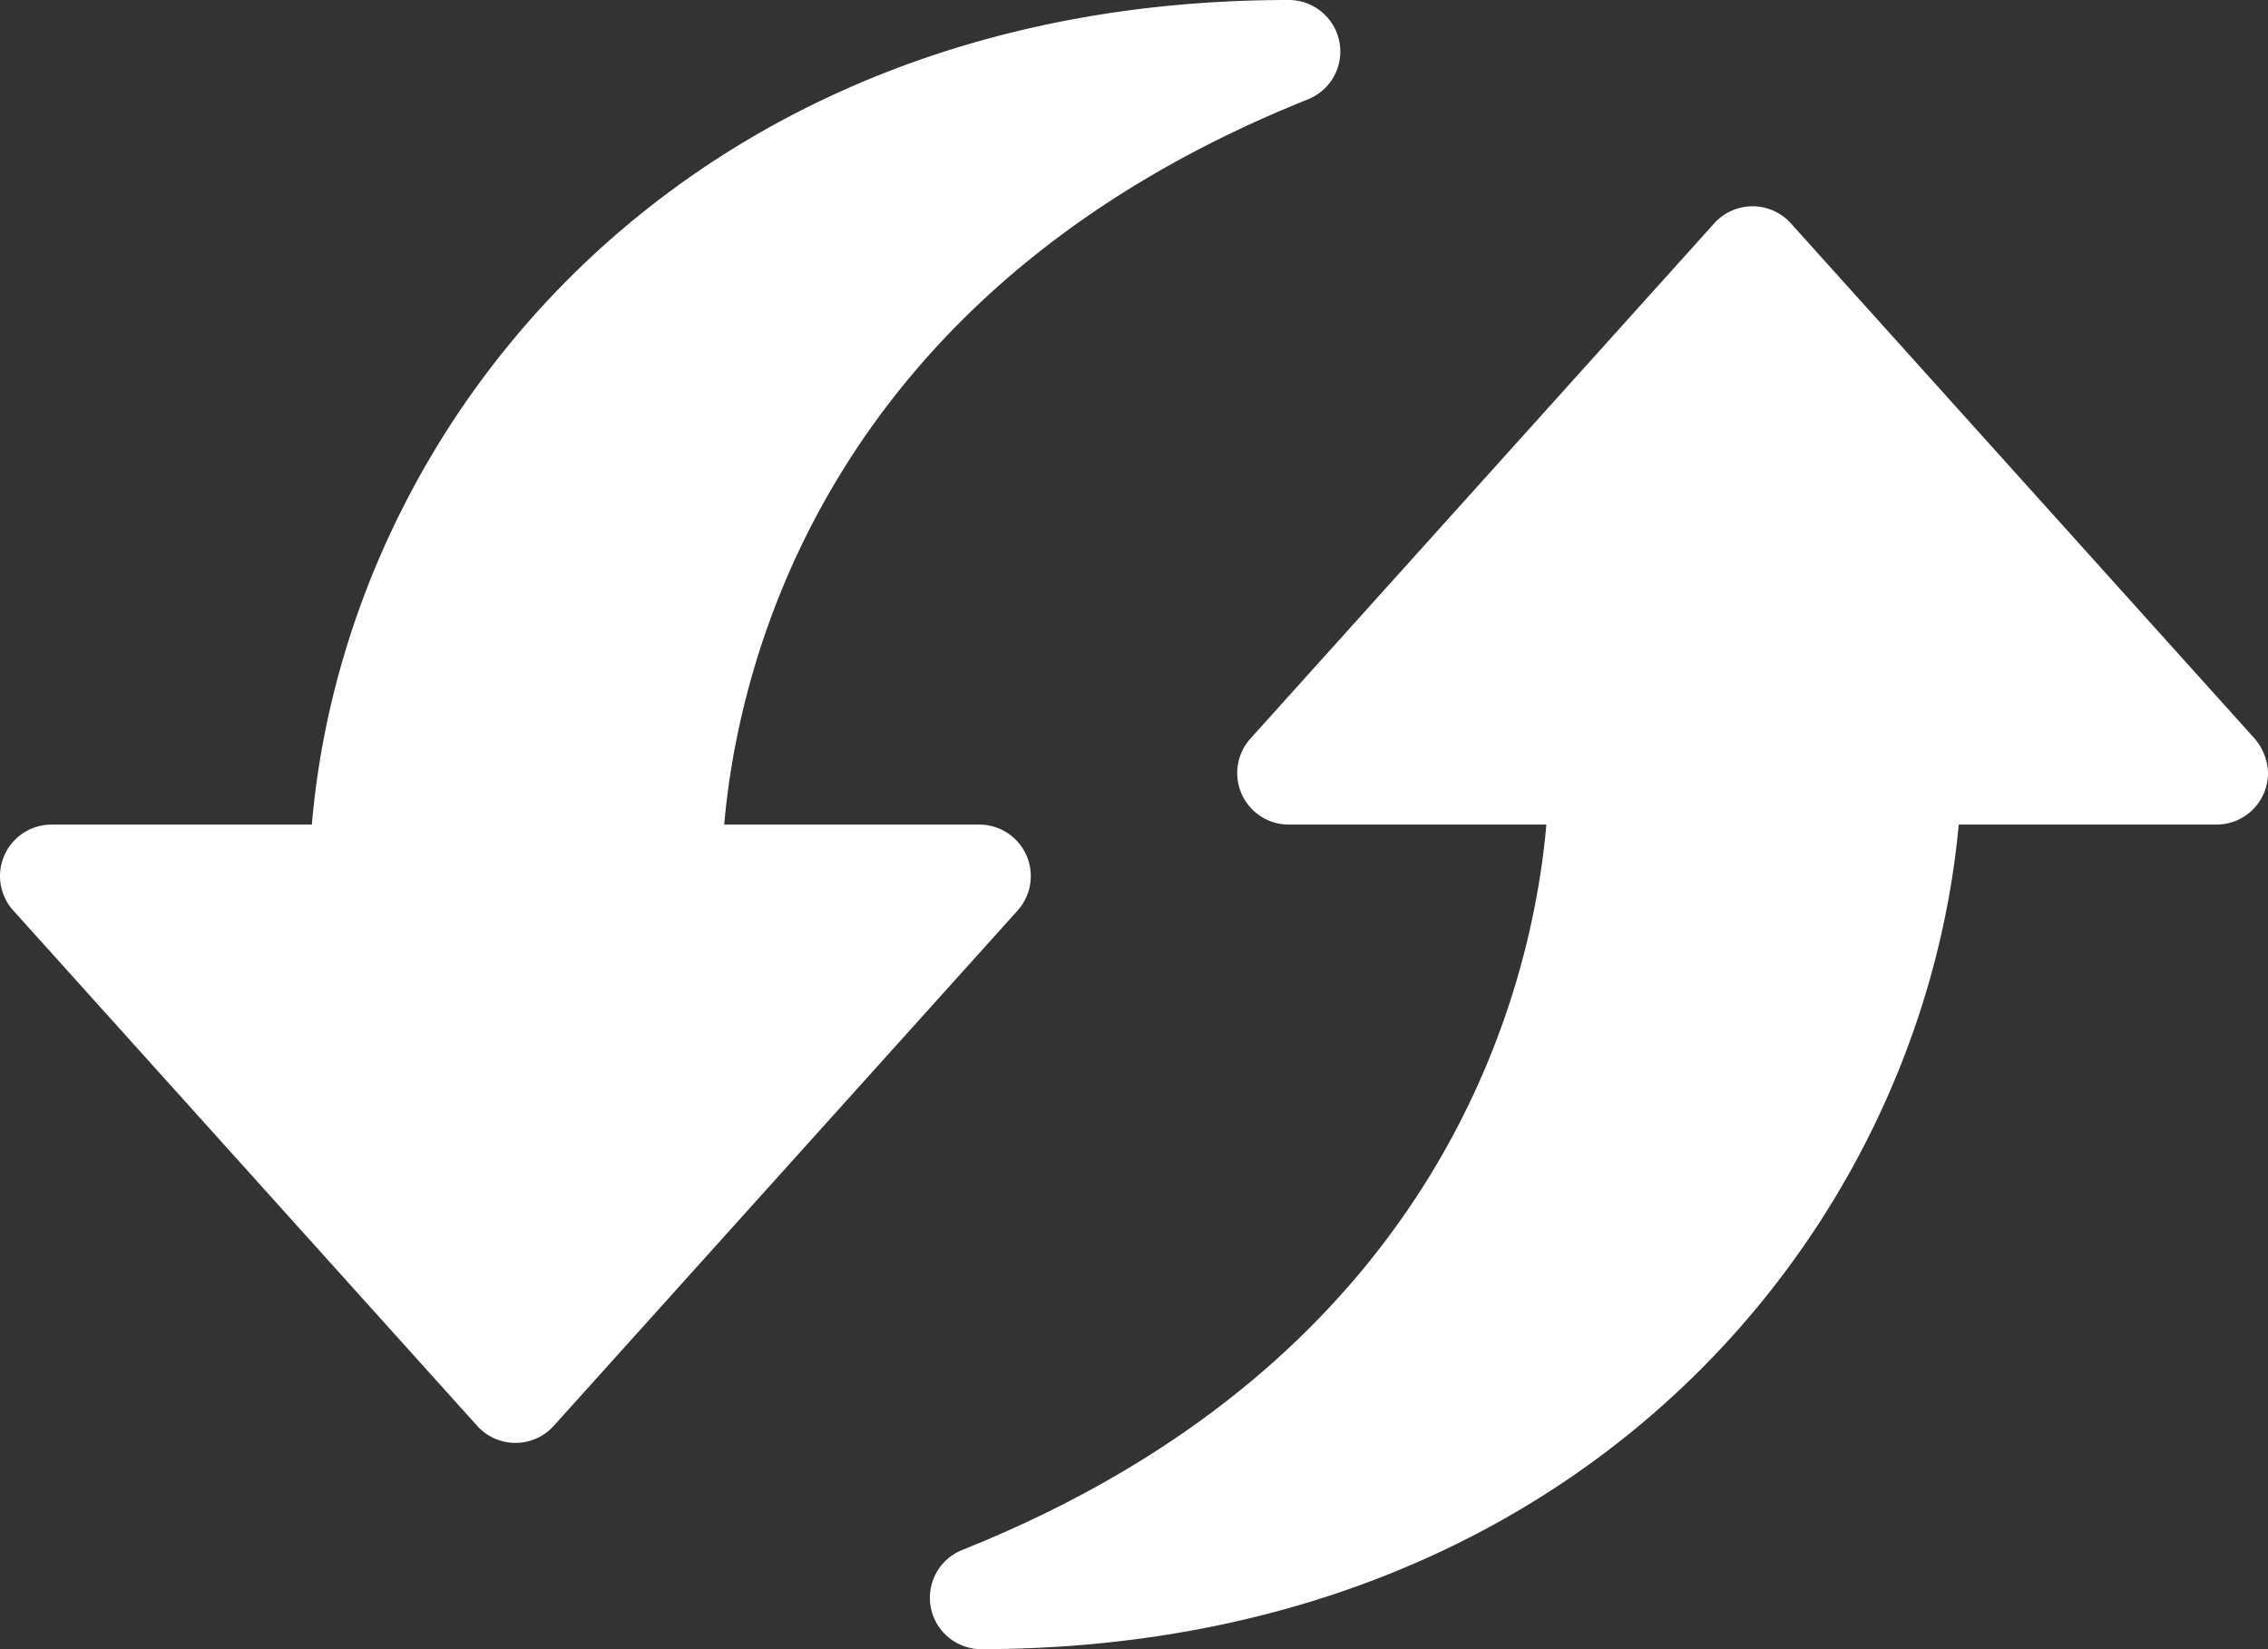
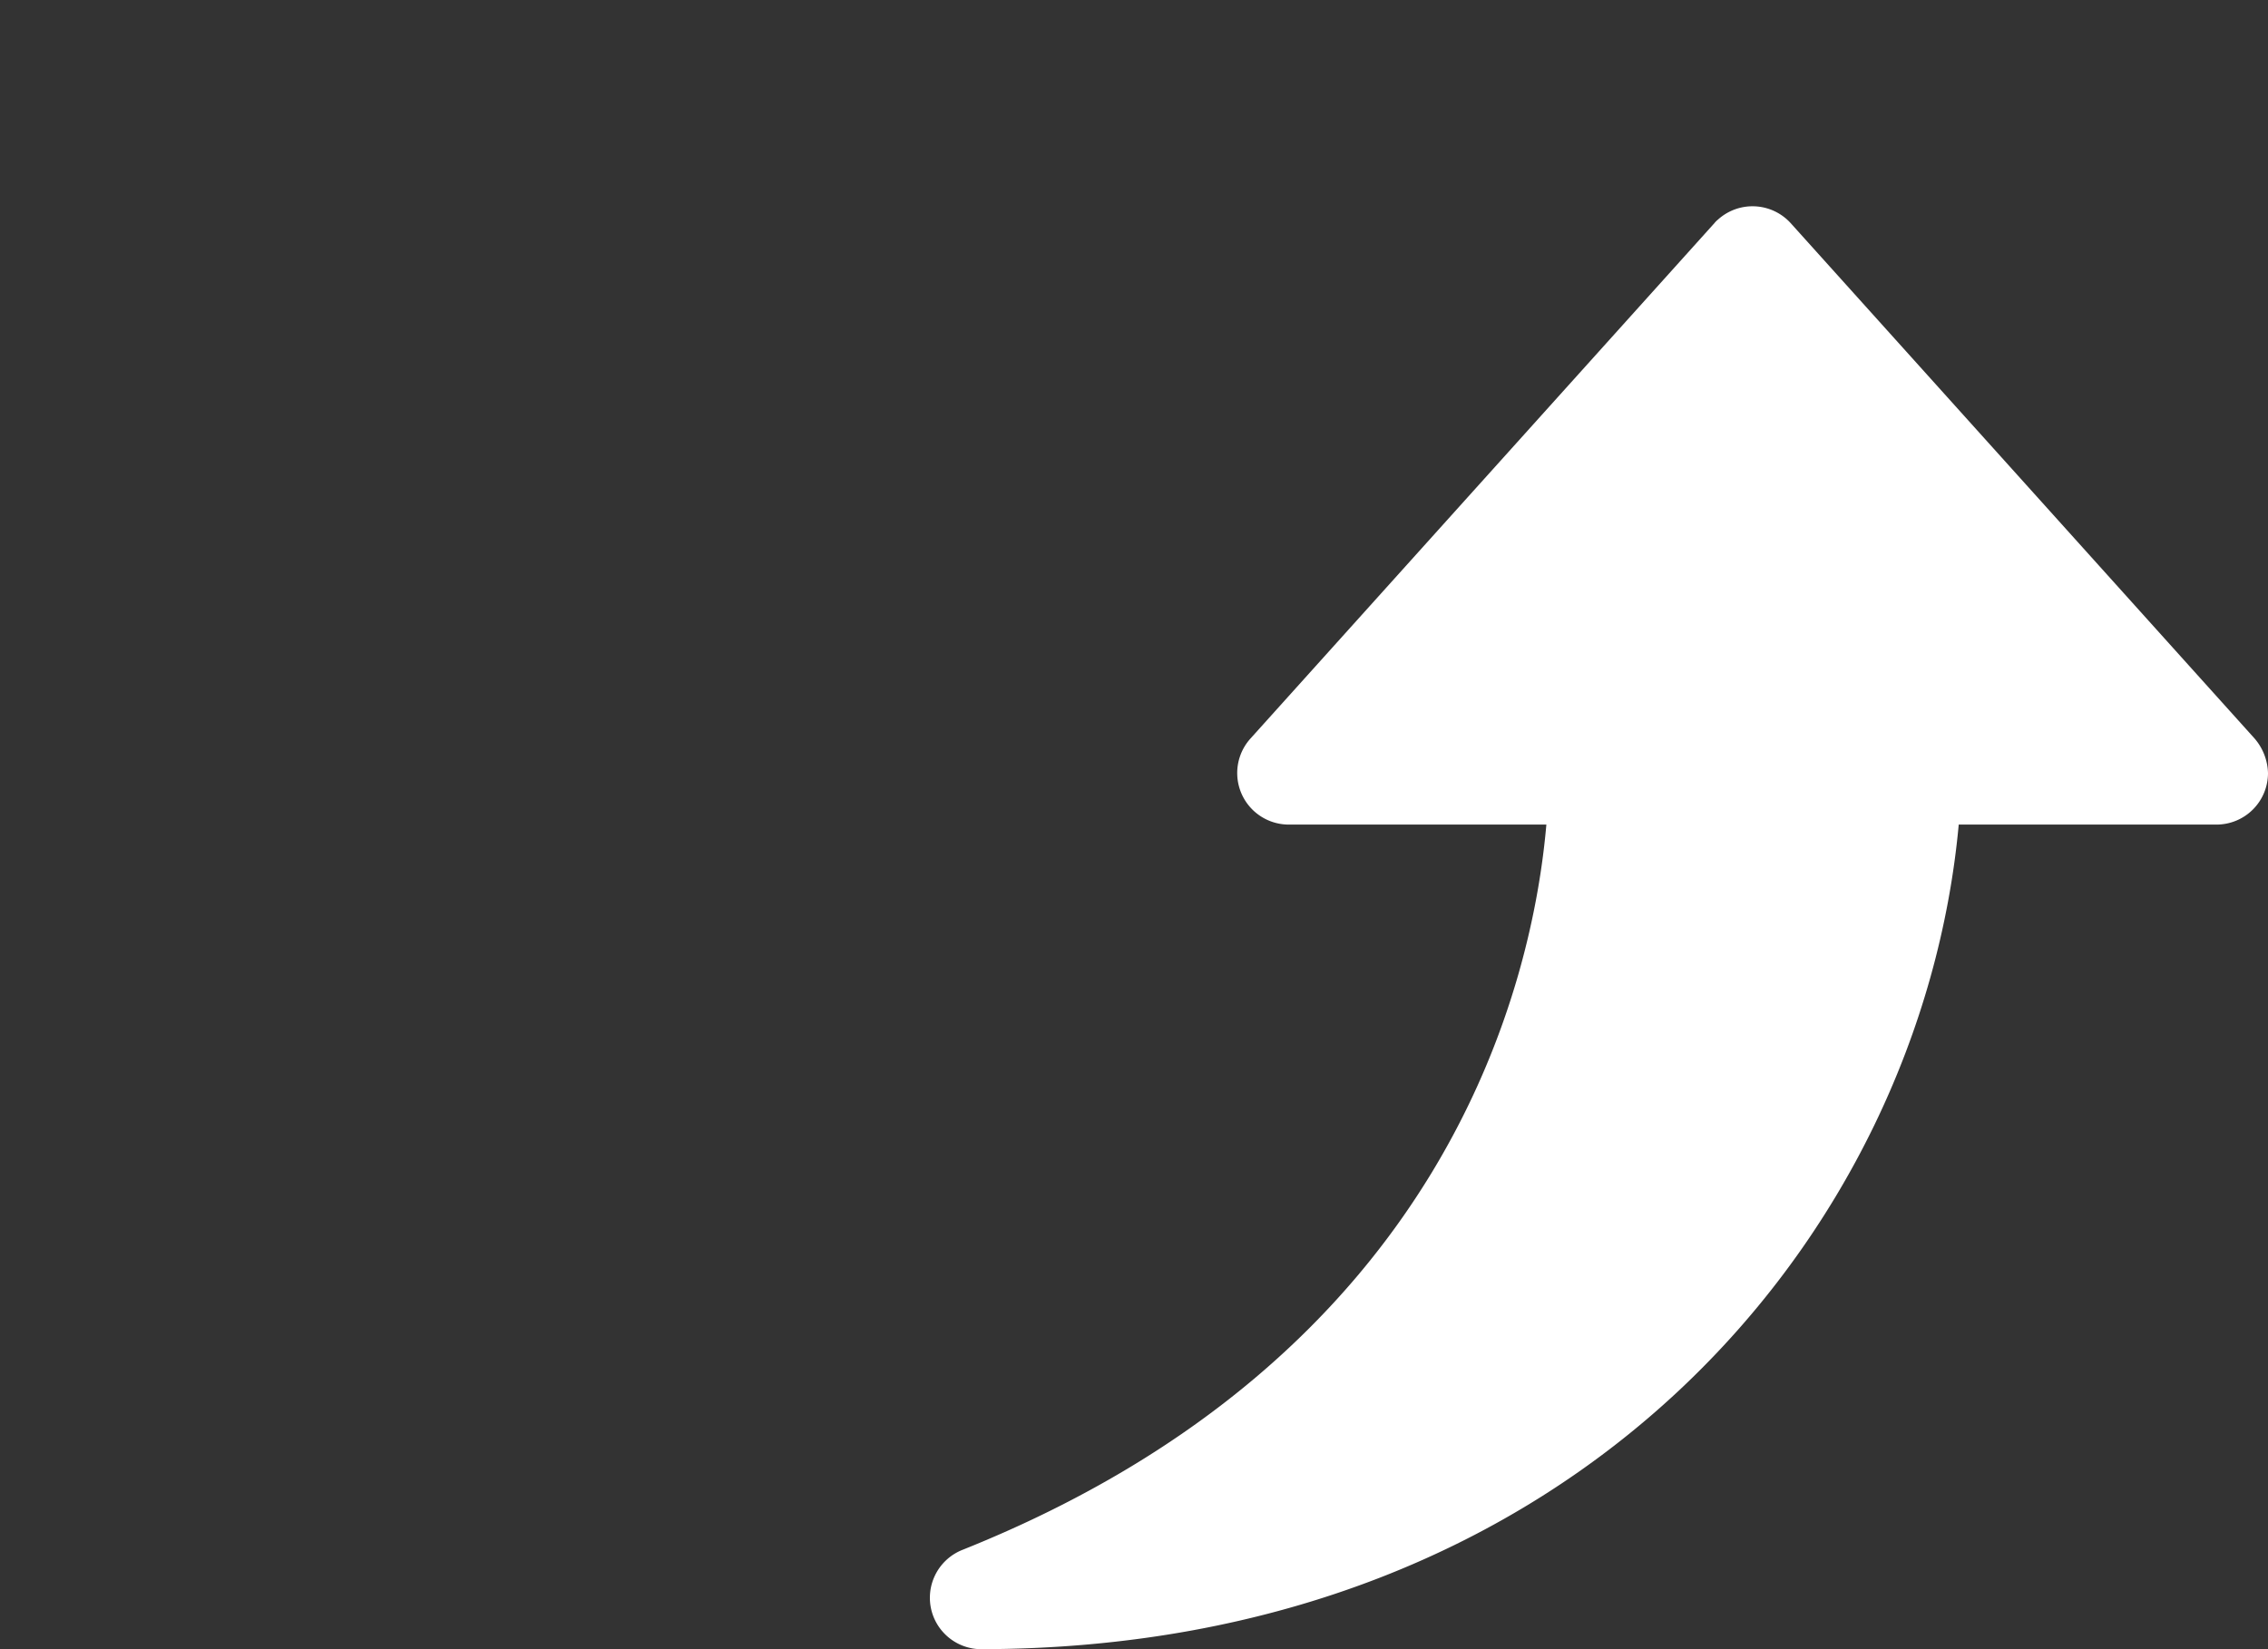
<svg xmlns="http://www.w3.org/2000/svg" viewBox="0 0 44 32">
  <rect x="0" y="0" width="44" height="32" fill="#333333" stroke="none" />
  <defs>
    <style>.cls-1{fill:#fff;}</style>
  </defs>
  <title>white resource reuse</title>
  <g id="Layer_2" data-name="Layer 2">
    <g id="Layer_1-2" data-name="Layer 1">
-       <path class="cls-1" d="M19.91,16.59A1,1,0,0,0,19,16H14.05c.26-3,1.88-10.29,11.32-14.07A1,1,0,0,0,25,0C13.39,0,6.73,8.07,6.05,16H1a1,1,0,0,0-1,1,1,1,0,0,0,.26.67l9,10a1,1,0,0,0,1.41.07l.07-.07,9-10A1,1,0,0,0,19.91,16.59Z" />
      <path class="cls-1" d="M43.74,14.33l-9-10a1,1,0,0,0-1.41-.07.46.46,0,0,0-.07.07l-9,10a1,1,0,0,0,.07,1.41A1,1,0,0,0,25,16h5c-.26,3-1.88,10.29-11.32,14.07a1,1,0,0,0-.57,1.3A1,1,0,0,0,19,32c11.61,0,18.27-8.07,19-16h5a1,1,0,0,0,1-1A1.07,1.07,0,0,0,43.74,14.33Z" />
    </g>
  </g>
</svg>